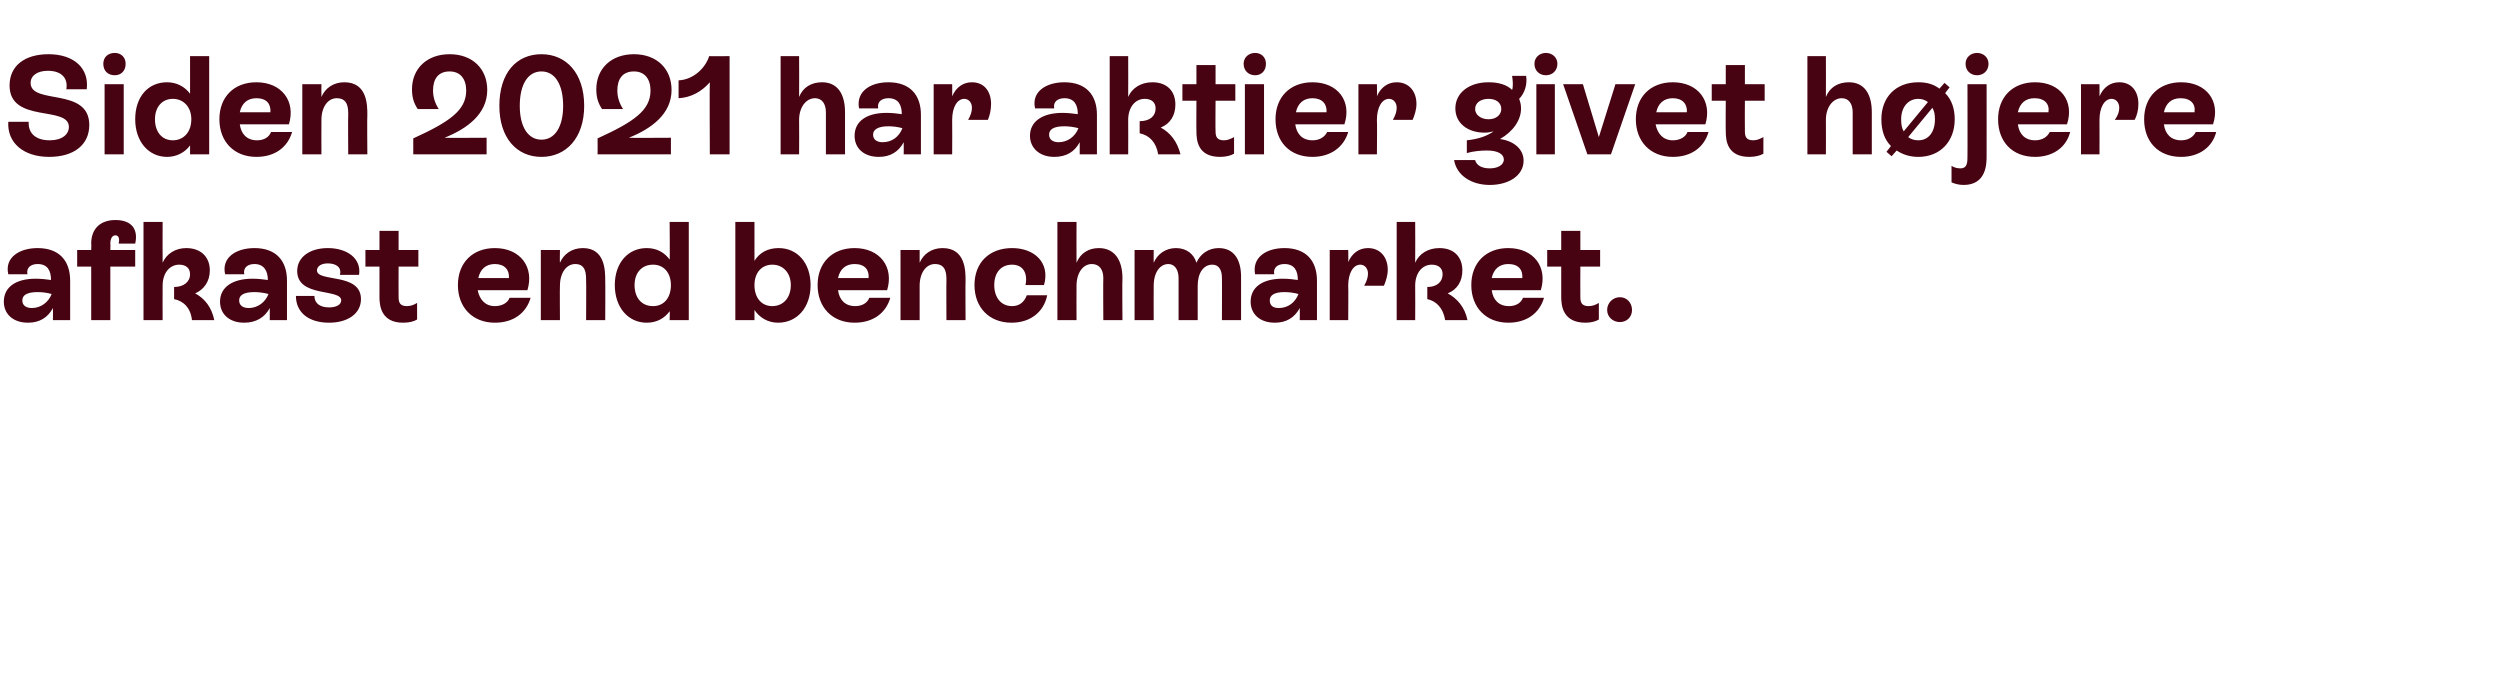
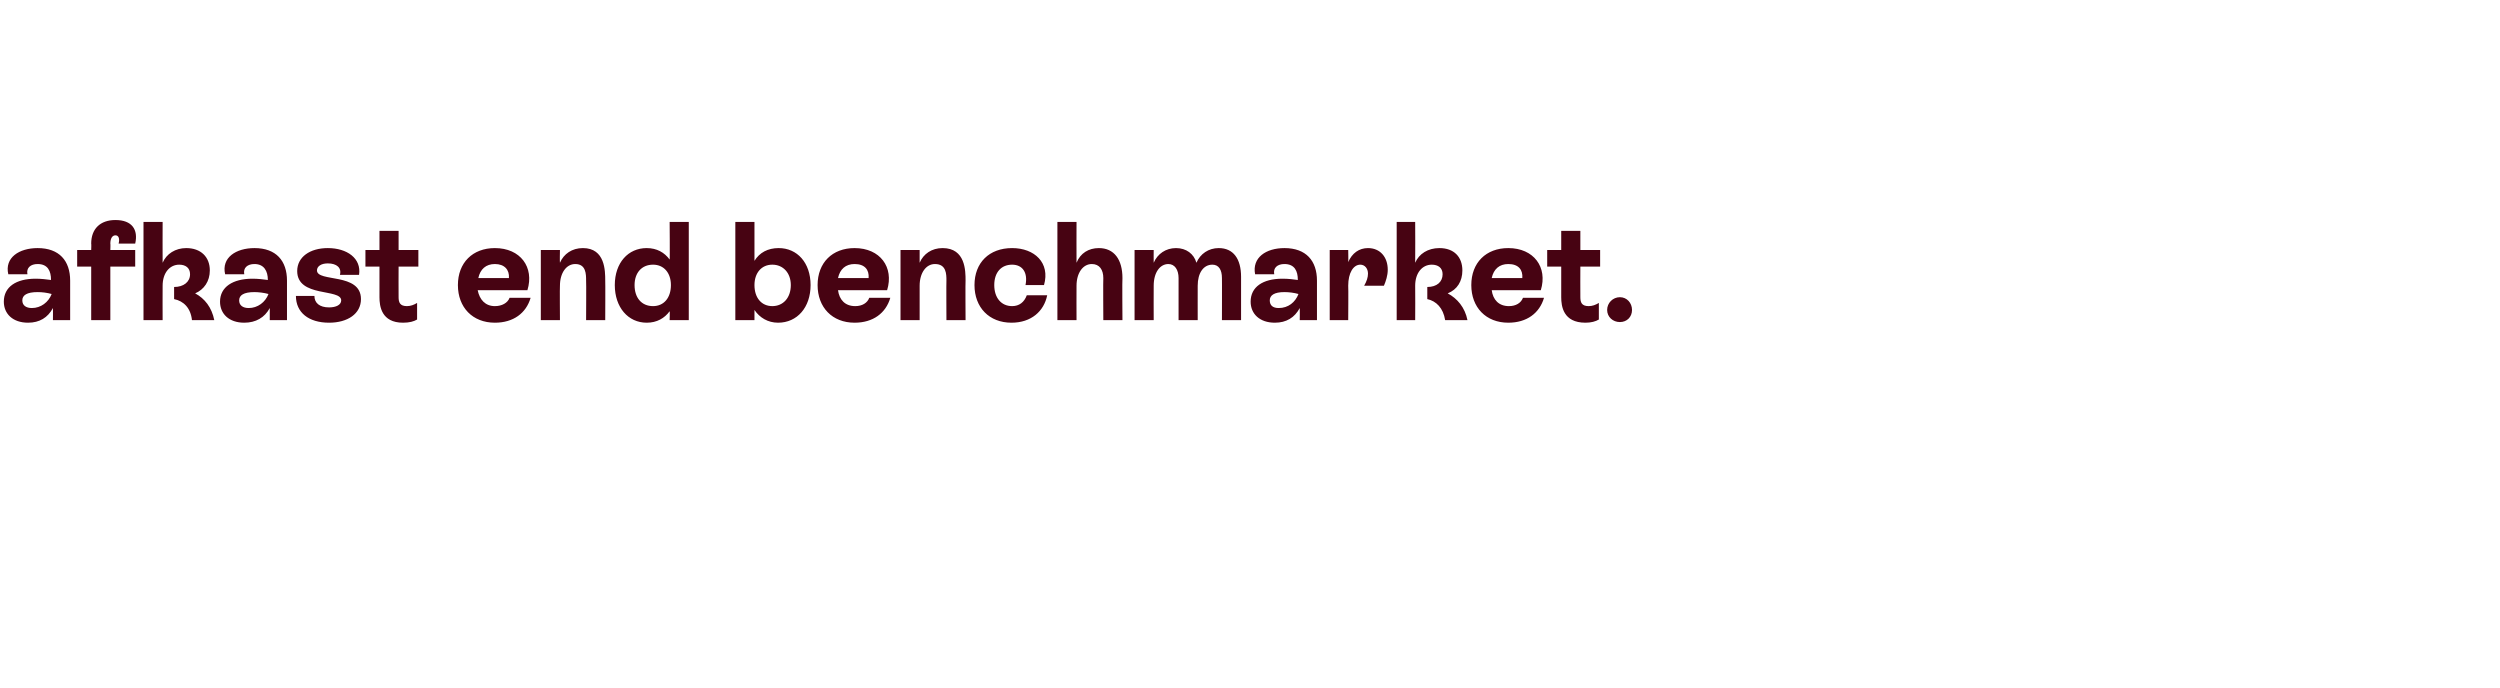
<svg xmlns="http://www.w3.org/2000/svg" version="1.1" width="392px" height="107.8px" viewBox="0 -4 392 107.8" style="top:-4px">
  <desc>Siden 2021 har aktier givet h jere afkast end benchmarket.</desc>
  <defs />
  <g id="Polygon535069">
    <path d="M 11 40 C 11 40.01 11 46.2 11 46.2 L 8.3 46.2 C 8.3 46.2 8.32 44.35 8.3 44.3 C 7.5 45.8 6.2 46.6 4.4 46.6 C 2 46.6 0.6 45.2 0.6 43.3 C 0.6 41 2.5 39.7 5.6 39.7 C 6.4 39.7 7.3 39.8 8 39.9 C 8 38.5 7.5 37.4 5.9 37.4 C 4.8 37.4 4.1 38 4.3 39 C 4.3 39 1.3 39 1.3 39 C 0.7 36.4 3 34.9 5.9 34.9 C 9.3 34.9 11 36.9 11 40 Z M 8.1 42.1 C 7.4 41.9 6.6 41.8 5.9 41.8 C 4.2 41.8 3.5 42.3 3.5 43.1 C 3.5 43.9 4.1 44.3 5 44.3 C 6.4 44.3 7.6 43.4 8.1 42.1 Z M 18.6 34.2 C 18.8 33.4 18.6 32.9 18.1 32.9 C 17.6 32.9 17.3 33.4 17.3 34.2 C 17.34 34.18 17.3 35.2 17.3 35.2 L 21.2 35.2 L 21.2 37.8 L 17.3 37.8 L 17.3 46.2 L 14.3 46.2 L 14.3 37.8 L 12.1 37.8 L 12.1 35.2 L 14.3 35.2 C 14.3 35.2 14.34 34.18 14.3 34.2 C 14.3 31.9 15.7 30.5 18.1 30.5 C 20.7 30.5 21.7 32 21.2 34.2 C 21.2 34.2 18.6 34.2 18.6 34.2 Z M 33.6 46.2 C 33.6 46.2 30.1 46.2 30.1 46.2 C 29.9 44.3 28.8 43.2 27.3 42.9 C 27.3 42.9 27.3 41 27.3 41 C 28.8 41 29.8 40.2 29.8 39 C 29.8 38 29.1 37.5 28.1 37.5 C 26.6 37.5 25.5 38.8 25.5 40.8 C 25.48 40.83 25.5 46.2 25.5 46.2 L 22.5 46.2 L 22.5 30.8 L 25.5 30.8 C 25.5 30.8 25.48 37.2 25.5 37.2 C 26.1 35.8 27.5 34.9 29.2 34.9 C 31.5 34.9 32.9 36.3 32.9 38.4 C 32.9 40.1 32 41.4 30.6 42 C 32.1 42.8 33.2 44.2 33.6 46.2 Z M 45 40 C 44.99 40.01 45 46.2 45 46.2 L 42.3 46.2 C 42.3 46.2 42.31 44.35 42.3 44.3 C 41.5 45.8 40.1 46.6 38.3 46.6 C 35.9 46.6 34.5 45.2 34.5 43.3 C 34.5 41 36.5 39.7 39.6 39.7 C 40.4 39.7 41.3 39.8 42 39.9 C 42 38.5 41.4 37.4 39.9 37.4 C 38.8 37.4 38.1 38 38.3 39 C 38.3 39 35.3 39 35.3 39 C 34.7 36.4 37 34.9 39.9 34.9 C 43.3 34.9 45 36.9 45 40 Z M 42.1 42.1 C 41.4 41.9 40.5 41.8 39.9 41.8 C 38.2 41.8 37.5 42.3 37.5 43.1 C 37.5 43.9 38.1 44.3 39 44.3 C 40.4 44.3 41.6 43.4 42.1 42.1 Z M 46.4 42.4 C 46.4 42.4 49.3 42.4 49.3 42.4 C 49.3 43.5 50.1 44.2 51.6 44.2 C 52.7 44.2 53.5 43.8 53.5 43.1 C 53.5 41.2 46.6 42.7 46.6 38.5 C 46.6 36.3 48.6 34.9 51.4 34.9 C 54.4 34.9 56.7 36.5 56.3 39.1 C 56.3 39.1 53.3 39.1 53.3 39.1 C 53.6 38 52.8 37.3 51.4 37.3 C 50.3 37.3 49.7 37.8 49.7 38.4 C 49.7 40.3 56.6 38.7 56.6 42.9 C 56.6 45.2 54.5 46.6 51.6 46.6 C 48.4 46.6 46.4 45 46.4 42.4 Z M 65.6 37.8 L 62.5 37.8 C 62.5 37.8 62.48 42.59 62.5 42.6 C 62.5 43.4 62.7 44 63.8 44 C 64.4 44 64.9 43.8 65.4 43.5 C 65.4 43.5 65.4 46.1 65.4 46.1 C 64.9 46.4 64.2 46.6 63.2 46.6 C 59.8 46.6 59.5 44 59.5 42.6 C 59.49 42.61 59.5 37.8 59.5 37.8 L 57.3 37.8 L 57.3 35.2 L 59.5 35.2 L 59.5 32.2 L 62.5 32.2 L 62.5 35.2 L 65.6 35.2 L 65.6 37.8 Z M 83.2 42.7 C 82.5 45.1 80.5 46.6 77.6 46.6 C 74.1 46.6 71.8 44.2 71.8 40.7 C 71.8 37.2 74.1 34.9 77.6 34.9 C 81.6 34.9 83.8 37.9 82.7 41.5 C 82.7 41.5 74.9 41.5 74.9 41.5 C 75.2 43 76.1 44 77.6 44 C 78.7 44 79.6 43.5 79.9 42.7 C 79.9 42.7 83.2 42.7 83.2 42.7 Z M 75 39.6 C 75 39.6 79.8 39.6 79.8 39.6 C 79.9 38.3 79.1 37.4 77.6 37.4 C 76.2 37.4 75.3 38.2 75 39.6 Z M 94.9 40 C 94.93 39.97 94.9 46.2 94.9 46.2 L 91.9 46.2 C 91.9 46.2 91.94 39.99 91.9 40 C 91.9 39 91.9 37.4 90.2 37.4 C 88.8 37.4 87.8 38.8 87.8 40.8 C 87.76 40.83 87.8 46.2 87.8 46.2 L 84.8 46.2 L 84.8 35.2 L 87.8 35.2 C 87.8 35.2 87.76 37.2 87.8 37.2 C 88.4 35.8 89.7 34.9 91.4 34.9 C 94.9 34.9 94.9 38.5 94.9 40 Z M 105 30.8 L 108 30.8 L 108 46.2 L 105 46.2 C 105 46.2 105.05 44.77 105 44.8 C 104.2 45.9 103 46.6 101.4 46.6 C 98.5 46.6 96.4 44.2 96.4 40.7 C 96.4 37.2 98.5 34.9 101.4 34.9 C 103 34.9 104.2 35.6 105 36.7 C 105.05 36.74 105 30.8 105 30.8 Z M 105.2 40.7 C 105.2 38.8 104.1 37.5 102.4 37.5 C 100.6 37.5 99.5 38.8 99.5 40.7 C 99.5 42.7 100.6 44 102.4 44 C 104.1 44 105.2 42.7 105.2 40.7 Z M 127.1 40.7 C 127.1 44.2 125 46.6 122 46.6 C 120.4 46.6 119.1 45.8 118.3 44.6 C 118.29 44.59 118.3 46.2 118.3 46.2 L 115.3 46.2 L 115.3 30.8 L 118.3 30.8 C 118.3 30.8 118.29 36.91 118.3 36.9 C 119.1 35.6 120.4 34.9 122.1 34.9 C 125 34.9 127.1 37.2 127.1 40.7 Z M 124 40.7 C 124 38.8 122.8 37.5 121.1 37.5 C 119.4 37.5 118.3 38.8 118.3 40.7 C 118.3 42.7 119.4 44 121.1 44 C 122.8 44 124 42.7 124 40.7 Z M 139.6 42.7 C 138.9 45.1 136.9 46.6 134 46.6 C 130.5 46.6 128.2 44.2 128.2 40.7 C 128.2 37.2 130.5 34.9 134 34.9 C 138 34.9 140.2 37.9 139.1 41.5 C 139.1 41.5 131.4 41.5 131.4 41.5 C 131.6 43 132.5 44 134.1 44 C 135.2 44 136 43.5 136.3 42.7 C 136.3 42.7 139.6 42.7 139.6 42.7 Z M 131.4 39.6 C 131.4 39.6 136.2 39.6 136.2 39.6 C 136.3 38.3 135.6 37.4 134 37.4 C 132.6 37.4 131.7 38.2 131.4 39.6 Z M 151.4 40 C 151.36 39.97 151.4 46.2 151.4 46.2 L 148.4 46.2 C 148.4 46.2 148.37 39.99 148.4 40 C 148.4 39 148.4 37.4 146.6 37.4 C 145.2 37.4 144.2 38.8 144.2 40.8 C 144.19 40.83 144.2 46.2 144.2 46.2 L 141.2 46.2 L 141.2 35.2 L 144.2 35.2 C 144.2 35.2 144.19 37.2 144.2 37.2 C 144.8 35.8 146.1 34.9 147.8 34.9 C 151.4 34.9 151.4 38.5 151.4 40 Z M 152.8 40.7 C 152.8 37.2 155.1 34.9 158.7 34.9 C 162.2 34.9 164.7 37.2 163.7 40.7 C 163.7 40.7 160.8 40.7 160.8 40.7 C 161.2 38.7 160.3 37.5 158.7 37.5 C 157 37.5 155.9 38.7 155.9 40.7 C 155.9 42.7 157 44 158.7 44 C 159.8 44 160.6 43.4 161 42.3 C 161 42.3 164.2 42.3 164.2 42.3 C 163.7 44.8 161.7 46.6 158.6 46.6 C 155.1 46.6 152.8 44.2 152.8 40.7 Z M 176 39.6 C 175.95 39.62 176 46.2 176 46.2 L 173 46.2 C 173 46.2 172.96 39.62 173 39.6 C 173 38.3 172.4 37.4 171.2 37.4 C 169.8 37.4 168.8 38.8 168.8 40.8 C 168.78 40.83 168.8 46.2 168.8 46.2 L 165.8 46.2 L 165.8 30.8 L 168.8 30.8 C 168.8 30.8 168.78 37.15 168.8 37.2 C 169.4 35.7 170.7 34.9 172.3 34.9 C 174.7 34.9 176 36.7 176 39.6 Z M 194.6 39.4 C 194.61 39.42 194.6 46.2 194.6 46.2 L 191.6 46.2 C 191.6 46.2 191.62 39.55 191.6 39.6 C 191.6 38.3 191.1 37.5 190.1 37.5 C 188.7 37.5 187.8 38.8 187.8 40.8 C 187.79 40.78 187.8 46.2 187.8 46.2 L 184.8 46.2 C 184.8 46.2 184.8 39.55 184.8 39.6 C 184.8 38.3 184.2 37.4 183.2 37.4 C 181.9 37.4 180.9 38.7 180.9 40.8 C 180.88 40.83 180.9 46.2 180.9 46.2 L 177.9 46.2 L 177.9 35.2 L 180.9 35.2 C 180.9 35.2 180.88 37.2 180.9 37.2 C 181.5 35.8 182.8 34.9 184.4 34.9 C 186 34.9 187.2 35.8 187.6 37.2 C 188.2 35.8 189.5 34.9 191.1 34.9 C 193.4 34.9 194.6 36.6 194.6 39.4 Z M 206.5 40 C 206.51 40.01 206.5 46.2 206.5 46.2 L 203.8 46.2 C 203.8 46.2 203.83 44.35 203.8 44.3 C 203 45.8 201.7 46.6 199.9 46.6 C 197.5 46.6 196.1 45.2 196.1 43.3 C 196.1 41 198 39.7 201.1 39.7 C 202 39.7 202.8 39.8 203.5 39.9 C 203.5 38.5 203 37.4 201.4 37.4 C 200.3 37.4 199.6 38 199.8 39 C 199.8 39 196.8 39 196.8 39 C 196.3 36.4 198.5 34.9 201.4 34.9 C 204.8 34.9 206.5 36.9 206.5 40 Z M 203.6 42.1 C 202.9 41.9 202.1 41.8 201.4 41.8 C 199.8 41.8 199.1 42.3 199.1 43.1 C 199.1 43.9 199.6 44.3 200.5 44.3 C 202 44.3 203.1 43.4 203.6 42.1 Z M 217.6 38.3 C 217.6 39.2 217.3 40.1 217 40.8 C 217 40.8 213.9 40.8 213.9 40.8 C 214.3 40.1 214.5 39.5 214.5 38.9 C 214.5 38.1 214 37.5 213.3 37.5 C 212.2 37.5 211.4 38.8 211.4 40.8 C 211.44 40.83 211.4 46.2 211.4 46.2 L 208.5 46.2 L 208.5 35.2 L 211.4 35.2 C 211.4 35.2 211.44 37.11 211.4 37.1 C 212 35.7 213.1 34.9 214.5 34.9 C 216.4 34.9 217.6 36.3 217.6 38.3 Z M 230.1 46.2 C 230.1 46.2 226.6 46.2 226.6 46.2 C 226.3 44.3 225.2 43.2 223.8 42.9 C 223.8 42.9 223.8 41 223.8 41 C 225.3 41 226.2 40.2 226.2 39 C 226.2 38 225.5 37.5 224.5 37.5 C 223 37.5 221.9 38.8 221.9 40.8 C 221.93 40.83 221.9 46.2 221.9 46.2 L 219 46.2 L 219 30.8 L 221.9 30.8 C 221.9 30.8 221.93 37.2 221.9 37.2 C 222.5 35.8 223.9 34.9 225.7 34.9 C 228 34.9 229.3 36.3 229.3 38.4 C 229.3 40.1 228.5 41.4 227 42 C 228.5 42.8 229.7 44.2 230.1 46.2 Z M 242.1 42.7 C 241.4 45.1 239.4 46.6 236.5 46.6 C 233 46.6 230.7 44.2 230.7 40.7 C 230.7 37.2 233 34.9 236.5 34.9 C 240.5 34.9 242.7 37.9 241.6 41.5 C 241.6 41.5 233.9 41.5 233.9 41.5 C 234.1 43 235 44 236.6 44 C 237.7 44 238.5 43.5 238.8 42.7 C 238.8 42.7 242.1 42.7 242.1 42.7 Z M 233.9 39.6 C 233.9 39.6 238.7 39.6 238.7 39.6 C 238.8 38.3 238.1 37.4 236.5 37.4 C 235.1 37.4 234.2 38.2 233.9 39.6 Z M 250.9 37.8 L 247.8 37.8 C 247.8 37.8 247.78 42.59 247.8 42.6 C 247.8 43.4 248 44 249.1 44 C 249.7 44 250.2 43.8 250.7 43.5 C 250.7 43.5 250.7 46.1 250.7 46.1 C 250.2 46.4 249.5 46.6 248.6 46.6 C 245.1 46.6 244.8 44 244.8 42.6 C 244.79 42.61 244.8 37.8 244.8 37.8 L 242.6 37.8 L 242.6 35.2 L 244.8 35.2 L 244.8 32.2 L 247.8 32.2 L 247.8 35.2 L 250.9 35.2 L 250.9 37.8 Z M 252 44.6 C 252 43.5 252.9 42.6 254 42.6 C 255.1 42.6 255.9 43.5 255.9 44.6 C 255.9 45.7 255.1 46.5 254 46.5 C 252.9 46.5 252 45.7 252 44.6 Z " stroke="none" fill="#470312" />
  </g>
  <g id="Polygon535068">
-     <path d="M 1.3 15.1 C 1.3 15.1 4.5 15.1 4.5 15.1 C 4.4 16.9 5.6 18 7.8 18 C 9.7 18 10.8 17.1 10.8 15.9 C 10.8 12.5 1.5 15.4 1.5 9.4 C 1.5 6.3 3.9 4.5 7.6 4.5 C 11.6 4.5 14 6.7 13.6 10 C 13.6 10 10.4 10 10.4 10 C 10.7 8.2 9.6 7.1 7.5 7.1 C 5.8 7.1 4.8 7.9 4.8 9 C 4.8 12.5 14 9.6 14 15.6 C 14 18.7 11.6 20.6 7.7 20.6 C 3.7 20.6 1.1 18.4 1.3 15.1 Z M 16.2 6 C 16.2 5 16.9 4.3 18 4.3 C 19 4.3 19.7 5 19.7 6 C 19.7 7.1 19 7.8 18 7.8 C 16.9 7.8 16.2 7.1 16.2 6 Z M 16.4 20.2 L 16.4 9.2 L 19.4 9.2 L 19.4 20.2 L 16.4 20.2 Z M 29.8 4.8 L 32.8 4.8 L 32.8 20.2 L 29.8 20.2 C 29.8 20.2 29.81 18.77 29.8 18.8 C 29 19.9 27.7 20.6 26.2 20.6 C 23.3 20.6 21.2 18.2 21.2 14.7 C 21.2 11.2 23.2 8.9 26.2 8.9 C 27.7 8.9 29 9.6 29.8 10.7 C 29.81 10.74 29.8 4.8 29.8 4.8 Z M 30 14.7 C 30 12.8 28.8 11.5 27.1 11.5 C 25.4 11.5 24.3 12.8 24.3 14.7 C 24.3 16.7 25.4 18 27.1 18 C 28.8 18 30 16.7 30 14.7 Z M 45.8 16.7 C 45.1 19.1 43.1 20.6 40.2 20.6 C 36.7 20.6 34.4 18.2 34.4 14.7 C 34.4 11.2 36.7 8.9 40.2 8.9 C 44.2 8.9 46.4 11.9 45.3 15.5 C 45.3 15.5 37.6 15.5 37.6 15.5 C 37.8 17 38.7 18 40.3 18 C 41.4 18 42.2 17.5 42.5 16.7 C 42.5 16.7 45.8 16.7 45.8 16.7 Z M 37.6 13.6 C 37.6 13.6 42.4 13.6 42.4 13.6 C 42.5 12.3 41.8 11.4 40.2 11.4 C 38.8 11.4 37.9 12.2 37.6 13.6 Z M 57.6 14 C 57.55 13.97 57.6 20.2 57.6 20.2 L 54.6 20.2 C 54.6 20.2 54.56 13.99 54.6 14 C 54.6 13 54.6 11.4 52.8 11.4 C 51.4 11.4 50.4 12.8 50.4 14.8 C 50.38 14.83 50.4 20.2 50.4 20.2 L 47.4 20.2 L 47.4 9.2 L 50.4 9.2 C 50.4 9.2 50.38 11.2 50.4 11.2 C 51 9.8 52.3 8.9 54 8.9 C 57.6 8.9 57.6 12.5 57.6 14 Z M 69.7 17.6 C 69.74 17.64 76.3 17.6 76.3 17.6 L 76.3 20.2 L 64.8 20.2 C 64.8 20.2 64.81 17.73 64.8 17.7 C 70.5 15.1 73.1 13.3 73.1 10.2 C 73.1 8.4 72.2 7.2 70.5 7.2 C 68.7 7.2 67.9 8.4 67.9 10.2 C 67.9 11.2 68.2 12.2 68.8 13.1 C 68.8 13.1 65.5 13.1 65.5 13.1 C 64.9 12.2 64.6 11.3 64.6 10 C 64.6 6.8 66.9 4.5 70.5 4.5 C 74.1 4.5 76.4 6.8 76.4 10.1 C 76.4 13.9 73.2 16.2 69.7 17.6 Z M 78.3 12.6 C 78.3 7.4 81 4.5 84.9 4.5 C 88.8 4.5 91.6 7.5 91.6 12.6 C 91.6 17.6 88.8 20.6 84.9 20.6 C 81 20.6 78.3 17.6 78.3 12.6 Z M 88.3 12.6 C 88.3 9.2 87 7.2 84.9 7.2 C 82.8 7.2 81.5 9.2 81.5 12.6 C 81.5 15.9 82.8 17.9 84.9 17.9 C 87 17.9 88.3 15.9 88.3 12.6 Z M 98.6 17.6 C 98.65 17.64 105.2 17.6 105.2 17.6 L 105.2 20.2 L 93.7 20.2 C 93.7 20.2 93.72 17.73 93.7 17.7 C 99.4 15.1 102 13.3 102 10.2 C 102 8.4 101.1 7.2 99.4 7.2 C 97.6 7.2 96.8 8.4 96.8 10.2 C 96.8 11.2 97.1 12.2 97.7 13.1 C 97.7 13.1 94.4 13.1 94.4 13.1 C 93.8 12.2 93.5 11.3 93.5 10 C 93.5 6.8 95.8 4.5 99.4 4.5 C 103 4.5 105.3 6.8 105.3 10.1 C 105.3 13.9 102.1 16.2 98.6 17.6 Z M 114.4 4.8 L 114.4 20.2 L 111.3 20.2 C 111.3 20.2 111.25 8.89 111.3 8.9 C 110 10.4 108.3 11.3 106.4 11.4 C 106.4 11.4 106.4 8.6 106.4 8.6 C 108.7 8.5 110.6 6.7 111.2 4.8 C 111.21 4.84 114.4 4.8 114.4 4.8 Z M 132.5 13.6 C 132.5 13.62 132.5 20.2 132.5 20.2 L 129.5 20.2 C 129.5 20.2 129.51 13.62 129.5 13.6 C 129.5 12.3 128.9 11.4 127.8 11.4 C 126.4 11.4 125.3 12.8 125.3 14.8 C 125.33 14.83 125.3 20.2 125.3 20.2 L 122.4 20.2 L 122.4 4.8 L 125.3 4.8 C 125.3 4.8 125.33 11.15 125.3 11.2 C 125.9 9.7 127.2 8.9 128.9 8.9 C 131.3 8.9 132.5 10.7 132.5 13.6 Z M 144.4 14 C 144.41 14.01 144.4 20.2 144.4 20.2 L 141.7 20.2 C 141.7 20.2 141.72 18.35 141.7 18.3 C 140.9 19.8 139.6 20.6 137.8 20.6 C 135.4 20.6 134 19.2 134 17.3 C 134 15 135.9 13.7 139 13.7 C 139.9 13.7 140.7 13.8 141.4 13.9 C 141.4 12.5 140.9 11.4 139.3 11.4 C 138.2 11.4 137.5 12 137.7 13 C 137.7 13 134.7 13 134.7 13 C 134.2 10.4 136.4 8.9 139.3 8.9 C 142.7 8.9 144.4 10.9 144.4 14 Z M 141.5 16.1 C 140.8 15.9 140 15.8 139.3 15.8 C 137.7 15.8 136.9 16.3 136.9 17.1 C 136.9 17.9 137.5 18.3 138.4 18.3 C 139.9 18.3 141 17.4 141.5 16.1 Z M 155.4 12.3 C 155.4 13.2 155.2 14.1 154.9 14.8 C 154.9 14.8 151.8 14.8 151.8 14.8 C 152.2 14.1 152.4 13.5 152.4 12.9 C 152.4 12.1 151.9 11.5 151.2 11.5 C 150.1 11.5 149.3 12.8 149.3 14.8 C 149.33 14.83 149.3 20.2 149.3 20.2 L 146.4 20.2 L 146.4 9.2 L 149.3 9.2 C 149.3 9.2 149.33 11.11 149.3 11.1 C 149.9 9.7 151 8.9 152.4 8.9 C 154.3 8.9 155.4 10.3 155.4 12.3 Z M 172 14 C 171.99 14.01 172 20.2 172 20.2 L 169.3 20.2 C 169.3 20.2 169.31 18.35 169.3 18.3 C 168.5 19.8 167.2 20.6 165.3 20.6 C 163 20.6 161.5 19.2 161.5 17.3 C 161.5 15 163.5 13.7 166.6 13.7 C 167.4 13.7 168.3 13.8 169 13.9 C 169 12.5 168.5 11.4 166.9 11.4 C 165.8 11.4 165.1 12 165.3 13 C 165.3 13 162.3 13 162.3 13 C 161.7 10.4 164 8.9 166.9 8.9 C 170.3 8.9 172 10.9 172 14 Z M 169.1 16.1 C 168.4 15.9 167.5 15.8 166.9 15.8 C 165.2 15.8 164.5 16.3 164.5 17.1 C 164.5 17.9 165.1 18.3 166 18.3 C 167.4 18.3 168.6 17.4 169.1 16.1 Z M 185.1 20.2 C 185.1 20.2 181.6 20.2 181.6 20.2 C 181.3 18.3 180.2 17.2 178.7 16.9 C 178.7 16.9 178.7 15 178.7 15 C 180.3 15 181.2 14.2 181.2 13 C 181.2 12 180.5 11.5 179.5 11.5 C 178 11.5 176.9 12.8 176.9 14.8 C 176.92 14.83 176.9 20.2 176.9 20.2 L 174 20.2 L 174 4.8 L 176.9 4.8 C 176.9 4.8 176.92 11.2 176.9 11.2 C 177.5 9.8 178.9 8.9 180.7 8.9 C 183 8.9 184.3 10.3 184.3 12.4 C 184.3 14.1 183.5 15.4 182 16 C 183.5 16.8 184.6 18.2 185.1 20.2 Z M 193.7 11.8 L 190.6 11.8 C 190.6 11.8 190.56 16.59 190.6 16.6 C 190.6 17.4 190.8 18 191.9 18 C 192.5 18 192.9 17.8 193.5 17.5 C 193.5 17.5 193.5 20.1 193.5 20.1 C 193 20.4 192.2 20.6 191.3 20.6 C 187.8 20.6 187.6 18 187.6 16.6 C 187.57 16.61 187.6 11.8 187.6 11.8 L 185.4 11.8 L 185.4 9.2 L 187.6 9.2 L 187.6 6.2 L 190.6 6.2 L 190.6 9.2 L 193.7 9.2 L 193.7 11.8 Z M 195 6 C 195 5 195.8 4.3 196.8 4.3 C 197.8 4.3 198.5 5 198.5 6 C 198.5 7.1 197.8 7.8 196.8 7.8 C 195.8 7.8 195 7.1 195 6 Z M 195.2 20.2 L 195.2 9.2 L 198.2 9.2 L 198.2 20.2 L 195.2 20.2 Z M 211.4 16.7 C 210.7 19.1 208.6 20.6 205.8 20.6 C 202.2 20.6 200 18.2 200 14.7 C 200 11.2 202.3 8.9 205.8 8.9 C 209.8 8.9 212 11.9 210.8 15.5 C 210.8 15.5 203.1 15.5 203.1 15.5 C 203.3 17 204.2 18 205.8 18 C 206.9 18 207.7 17.5 208.1 16.7 C 208.1 16.7 211.4 16.7 211.4 16.7 Z M 203.2 13.6 C 203.2 13.6 208 13.6 208 13.6 C 208.1 12.3 207.3 11.4 205.8 11.4 C 204.4 11.4 203.5 12.2 203.2 13.6 Z M 222.1 12.3 C 222.1 13.2 221.8 14.1 221.5 14.8 C 221.5 14.8 218.4 14.8 218.4 14.8 C 218.8 14.1 219 13.5 219 12.9 C 219 12.1 218.5 11.5 217.8 11.5 C 216.7 11.5 215.9 12.8 215.9 14.8 C 215.95 14.83 215.9 20.2 215.9 20.2 L 213 20.2 L 213 9.2 L 215.9 9.2 C 215.9 9.2 215.95 11.11 215.9 11.1 C 216.5 9.7 217.6 8.9 219 8.9 C 220.9 8.9 222.1 10.3 222.1 12.3 Z M 238.9 21.2 C 238.9 23.5 236.6 25 233.6 25 C 230.7 25 228.4 23.5 228 21.1 C 228 21.1 231.3 21.1 231.3 21.1 C 231.5 21.9 232.3 22.4 233.6 22.4 C 234.8 22.4 235.8 21.9 235.8 21 C 235.8 20.2 234.9 19.6 233.2 19.6 C 232.2 19.6 231 19.7 230 20 C 230 20 230 18 230 18 C 231.9 17.8 233.2 17.3 234.2 16.6 C 233.8 16.7 233.3 16.8 232.8 16.8 C 230.1 16.8 228.2 15.3 228.2 13 C 228.2 10.6 230.3 8.9 233.4 8.9 C 235 8.9 236.3 9.3 237.1 10.1 C 237.3 9.5 237.2 8.6 237.1 7.9 C 237.1 7.9 239.3 7.9 239.3 7.9 C 239.5 9.2 239.1 10.6 238.2 11.5 C 238.4 12 238.5 12.5 238.5 13 C 238.5 14.8 237.3 16.6 235.2 17.8 C 237.4 18.1 238.9 19.4 238.9 21.2 Z M 233.4 14.7 C 234.6 14.7 235.4 14 235.4 13.1 C 235.4 12.1 234.6 11.5 233.4 11.5 C 232.2 11.5 231.3 12.1 231.3 13.1 C 231.3 14 232.2 14.7 233.4 14.7 Z M 240.6 6 C 240.6 5 241.4 4.3 242.4 4.3 C 243.4 4.3 244.2 5 244.2 6 C 244.2 7.1 243.4 7.8 242.4 7.8 C 241.4 7.8 240.6 7.1 240.6 6 Z M 240.9 20.2 L 240.9 9.2 L 243.8 9.2 L 243.8 20.2 L 240.9 20.2 Z M 253.3 9.2 L 256.4 9.2 L 252.6 20.2 L 248.9 20.2 L 245.1 9.2 L 248.2 9.2 L 250.7 17.5 L 253.3 9.2 Z M 267.9 16.7 C 267.2 19.1 265.2 20.6 262.3 20.6 C 258.8 20.6 256.5 18.2 256.5 14.7 C 256.5 11.2 258.8 8.9 262.3 8.9 C 266.3 8.9 268.5 11.9 267.4 15.5 C 267.4 15.5 259.6 15.5 259.6 15.5 C 259.9 17 260.8 18 262.3 18 C 263.4 18 264.3 17.5 264.6 16.7 C 264.6 16.7 267.9 16.7 267.9 16.7 Z M 259.7 13.6 C 259.7 13.6 264.5 13.6 264.5 13.6 C 264.6 12.3 263.8 11.4 262.3 11.4 C 260.9 11.4 260 12.2 259.7 13.6 Z M 276.7 11.8 L 273.6 11.8 C 273.6 11.8 273.57 16.59 273.6 16.6 C 273.6 17.4 273.8 18 274.9 18 C 275.5 18 275.9 17.8 276.5 17.5 C 276.5 17.5 276.5 20.1 276.5 20.1 C 276 20.4 275.2 20.6 274.3 20.6 C 270.8 20.6 270.6 18 270.6 16.6 C 270.57 16.61 270.6 11.8 270.6 11.8 L 268.4 11.8 L 268.4 9.2 L 270.6 9.2 L 270.6 6.2 L 273.6 6.2 L 273.6 9.2 L 276.7 9.2 L 276.7 11.8 Z M 293.5 13.6 C 293.5 13.62 293.5 20.2 293.5 20.2 L 290.5 20.2 C 290.5 20.2 290.5 13.62 290.5 13.6 C 290.5 12.3 289.9 11.4 288.8 11.4 C 287.4 11.4 286.3 12.8 286.3 14.8 C 286.32 14.83 286.3 20.2 286.3 20.2 L 283.4 20.2 L 283.4 4.8 L 286.3 4.8 C 286.3 4.8 286.32 11.15 286.3 11.2 C 286.9 9.7 288.2 8.9 289.9 8.9 C 292.3 8.9 293.5 10.7 293.5 13.6 Z M 305 10.6 C 306 11.6 306.5 13 306.5 14.7 C 306.5 18.2 304.2 20.6 300.8 20.6 C 299.4 20.6 298.3 20.2 297.4 19.6 C 297.37 19.62 296.6 20.5 296.6 20.5 L 295.8 19.8 C 295.8 19.8 296.51 18.92 296.5 18.9 C 295.5 17.9 295 16.5 295 14.7 C 295 11.2 297.3 8.9 300.8 8.9 C 302.1 8.9 303.2 9.2 304.1 9.9 C 304.14 9.86 304.9 9 304.9 9 L 305.7 9.7 C 305.7 9.7 305 10.56 305 10.6 Z M 298.5 16.6 C 298.5 16.6 302.3 12 302.3 12 C 301.9 11.7 301.4 11.5 300.8 11.5 C 299.2 11.5 298.1 12.8 298.1 14.7 C 298.1 15.5 298.2 16.1 298.5 16.6 Z M 303.4 14.7 C 303.4 14 303.3 13.4 303 12.9 C 303 12.9 299.2 17.5 299.2 17.5 C 299.6 17.8 300.1 18 300.8 18 C 302.4 18 303.4 16.7 303.4 14.7 Z M 308.2 6 C 308.2 5 309 4.3 310 4.3 C 311 4.3 311.8 5 311.8 6 C 311.8 7.1 311 7.8 310 7.8 C 309 7.8 308.2 7.1 308.2 6 Z M 306 24.6 C 306 24.6 306 22 306 22 C 306.4 22.3 307 22.4 307.4 22.4 C 308.5 22.4 308.5 21.4 308.5 20.5 C 308.52 20.53 308.5 9.2 308.5 9.2 L 311.5 9.2 C 311.5 9.2 311.51 20.53 311.5 20.5 C 311.5 21.6 311.5 25 307.9 25 C 307.1 25 306.5 24.8 306 24.6 Z M 324.6 16.7 C 324 19.1 321.9 20.6 319.1 20.6 C 315.5 20.6 313.3 18.2 313.3 14.7 C 313.3 11.2 315.6 8.9 319.1 8.9 C 323.1 8.9 325.3 11.9 324.1 15.5 C 324.1 15.5 316.4 15.5 316.4 15.5 C 316.6 17 317.5 18 319.1 18 C 320.2 18 321 17.5 321.4 16.7 C 321.4 16.7 324.6 16.7 324.6 16.7 Z M 316.4 13.6 C 316.4 13.6 321.2 13.6 321.2 13.6 C 321.4 12.3 320.6 11.4 319 11.4 C 317.6 11.4 316.7 12.2 316.4 13.6 Z M 335.3 12.3 C 335.3 13.2 335.1 14.1 334.7 14.8 C 334.7 14.8 331.6 14.8 331.6 14.8 C 332.1 14.1 332.3 13.5 332.3 12.9 C 332.3 12.1 331.8 11.5 331.1 11.5 C 330 11.5 329.2 12.8 329.2 14.8 C 329.22 14.83 329.2 20.2 329.2 20.2 L 326.3 20.2 L 326.3 9.2 L 329.2 9.2 C 329.2 9.2 329.22 11.11 329.2 11.1 C 329.8 9.7 330.9 8.9 332.3 8.9 C 334.2 8.9 335.3 10.3 335.3 12.3 Z M 347.5 16.7 C 346.9 19.1 344.8 20.6 342 20.6 C 338.4 20.6 336.2 18.2 336.2 14.7 C 336.2 11.2 338.5 8.9 342 8.9 C 346 8.9 348.2 11.9 347 15.5 C 347 15.5 339.3 15.5 339.3 15.5 C 339.5 17 340.4 18 342 18 C 343.1 18 343.9 17.5 344.3 16.7 C 344.3 16.7 347.5 16.7 347.5 16.7 Z M 339.3 13.6 C 339.3 13.6 344.1 13.6 344.1 13.6 C 344.3 12.3 343.5 11.4 341.9 11.4 C 340.5 11.4 339.6 12.2 339.3 13.6 Z " stroke="none" fill="#470312" />
-   </g>
+     </g>
</svg>